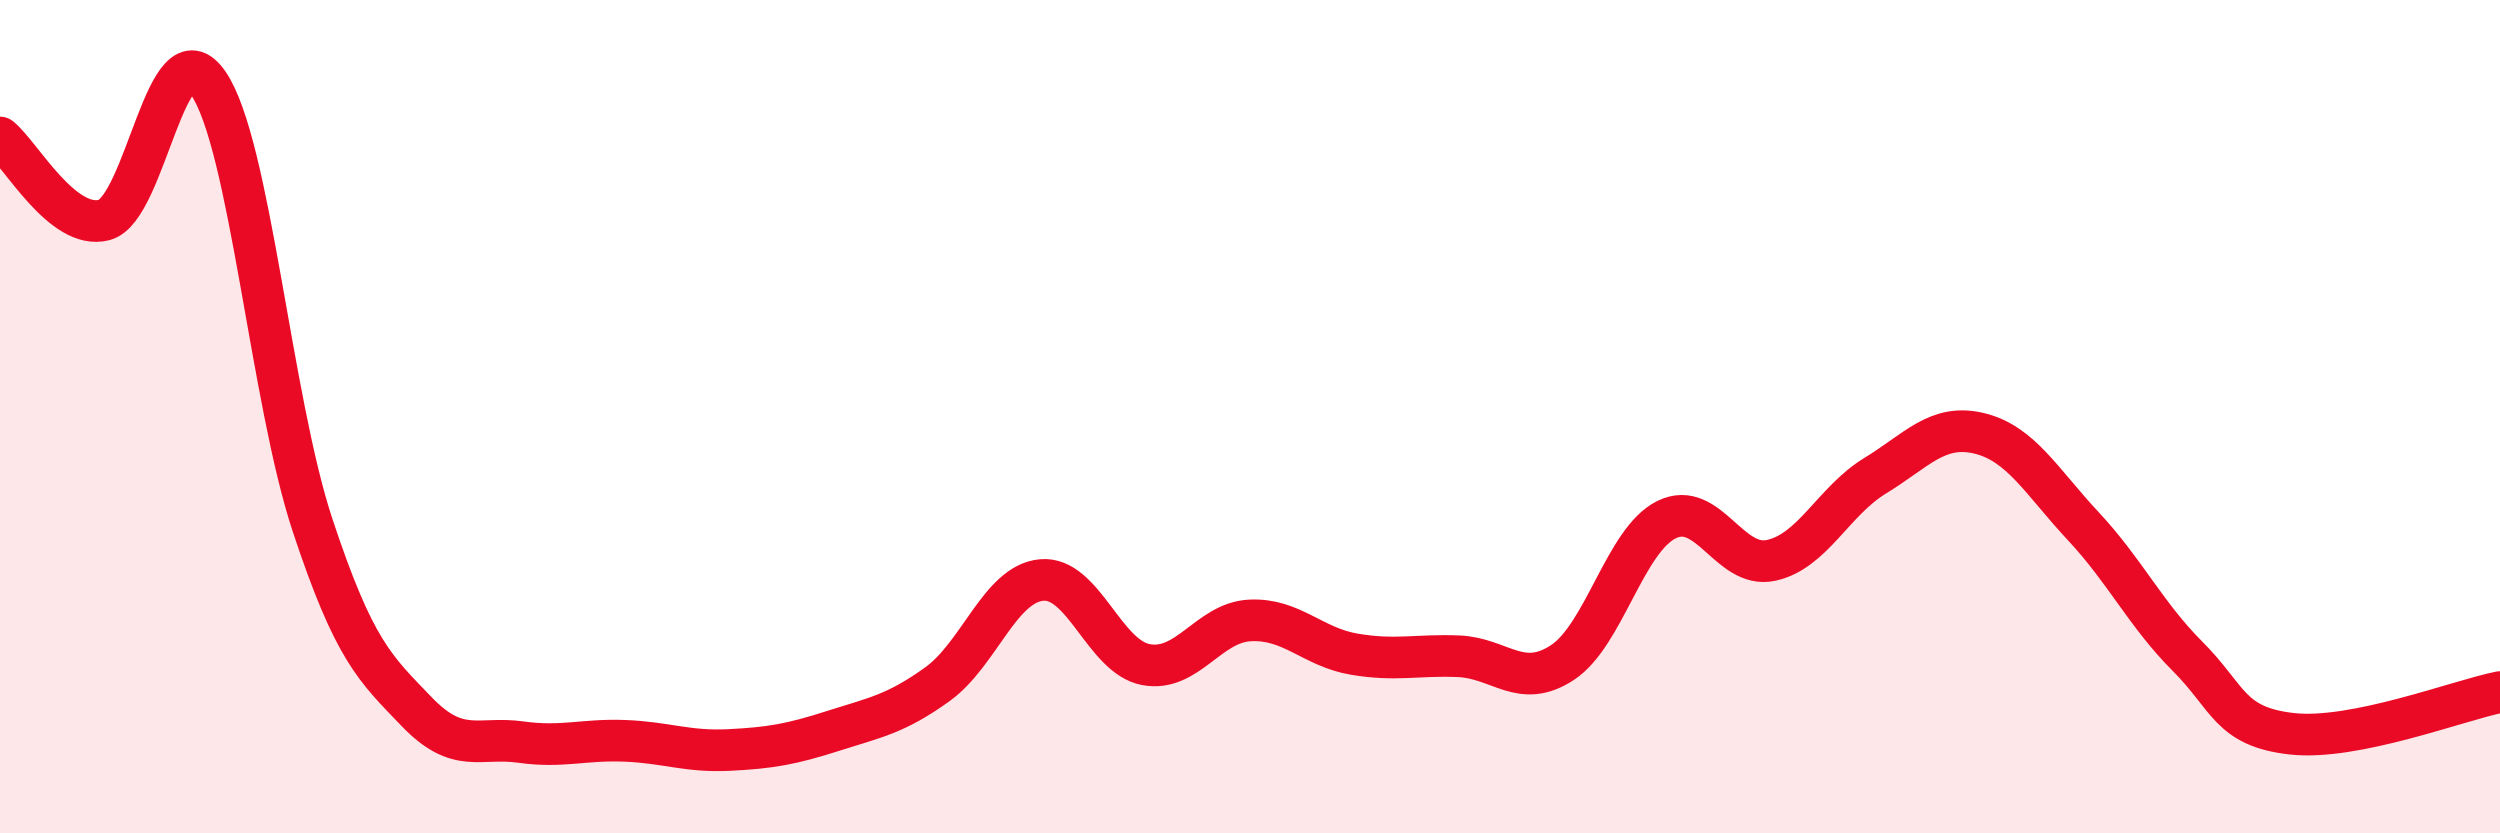
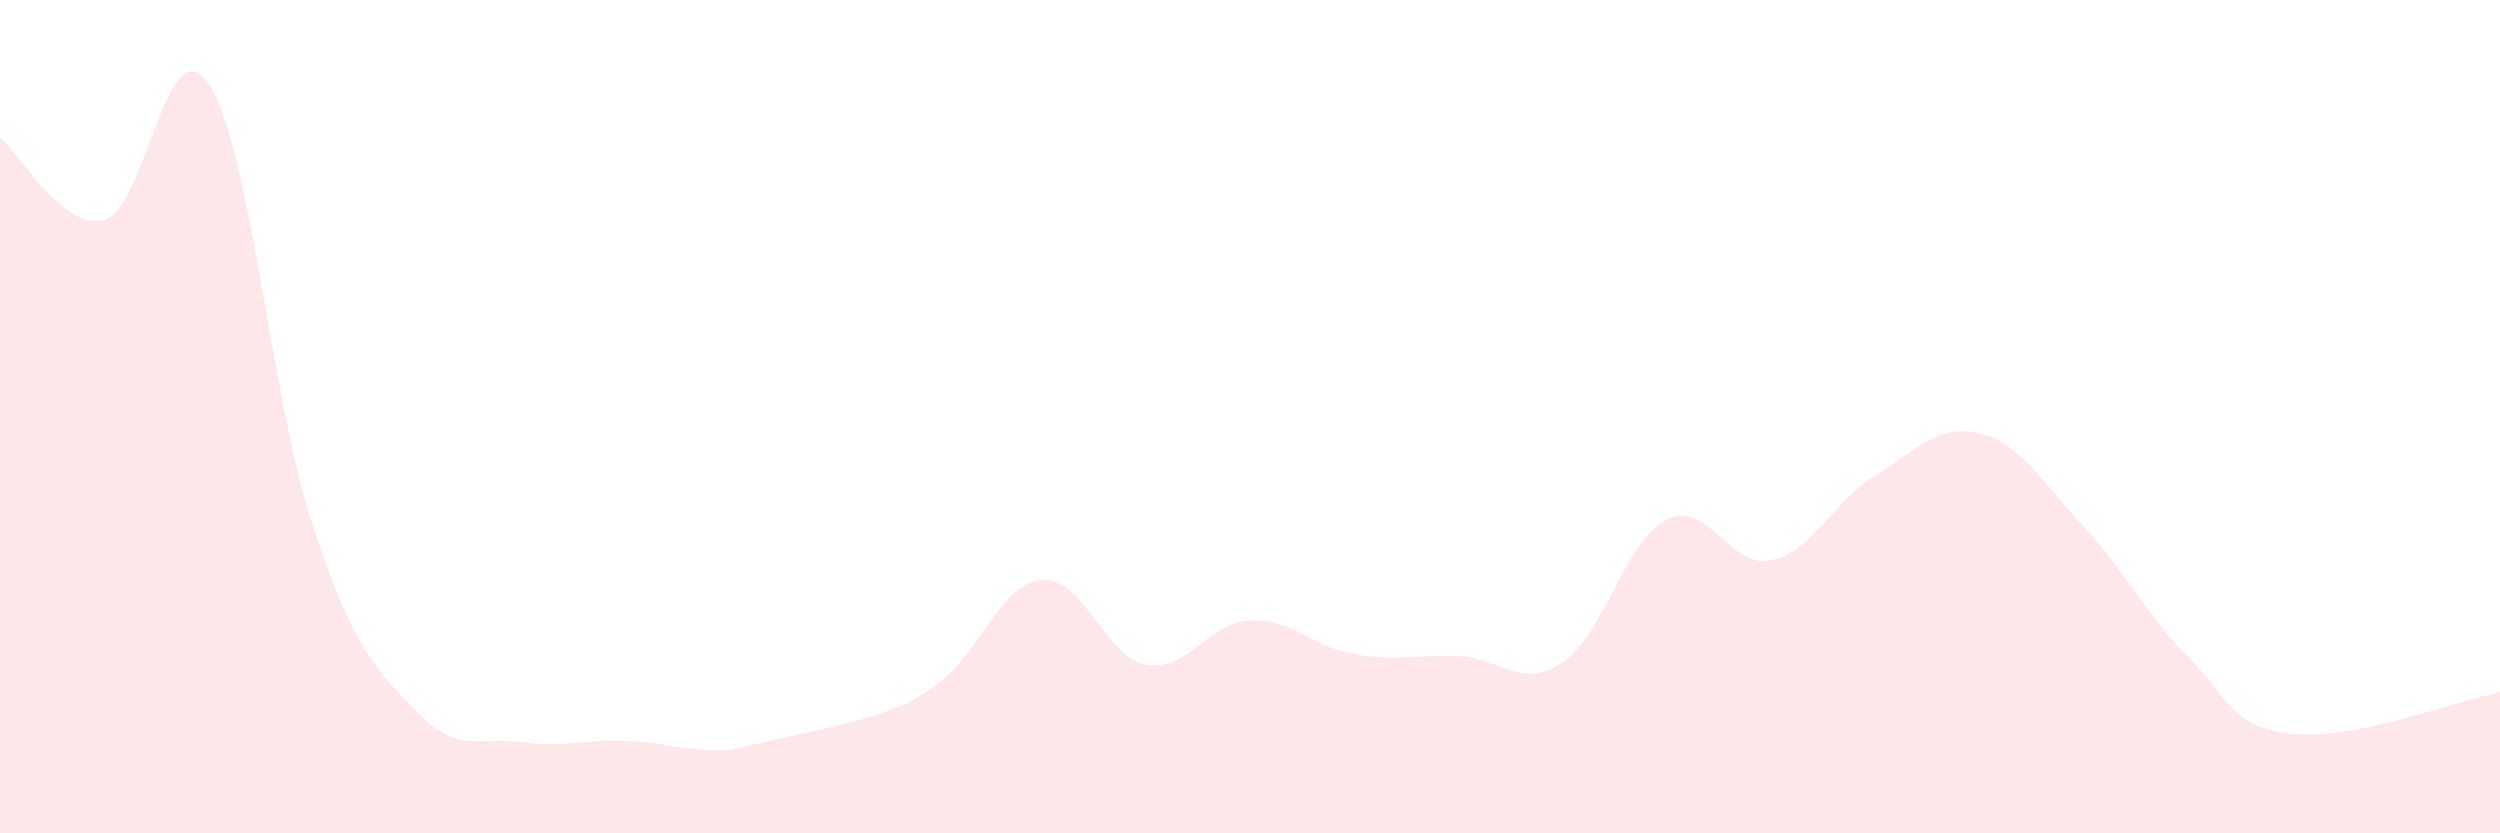
<svg xmlns="http://www.w3.org/2000/svg" width="60" height="20" viewBox="0 0 60 20">
-   <path d="M 0,3.3 C 0.5,3.7 1.5,5.54 2.5,5.28 C 3.5,5.02 4,0.54 5,2 C 6,3.46 6.5,9.58 7.5,12.6 C 8.5,15.62 9,16.04 10,17.08 C 11,18.12 11.5,17.67 12.5,17.81 C 13.5,17.95 14,17.74 15,17.78 C 16,17.82 16.5,18.05 17.5,18 C 18.5,17.95 19,17.86 20,17.54 C 21,17.22 21.5,17.14 22.5,16.42 C 23.5,15.7 24,14.01 25,13.92 C 26,13.83 26.5,15.76 27.5,15.95 C 28.5,16.14 29,14.94 30,14.89 C 31,14.84 31.5,15.53 32.5,15.7 C 33.5,15.87 34,15.71 35,15.75 C 36,15.79 36.5,16.56 37.5,15.9 C 38.5,15.24 39,12.96 40,12.47 C 41,11.98 41.5,13.66 42.5,13.45 C 43.5,13.24 44,12.03 45,11.42 C 46,10.81 46.5,10.16 47.5,10.4 C 48.5,10.64 49,11.56 50,12.63 C 51,13.7 51.5,14.75 52.5,15.75 C 53.5,16.75 53.5,17.44 55,17.61 C 56.5,17.78 59,16.81 60,16.61L60 20L0 20Z" fill="#EB0A25" opacity="0.1" stroke-linecap="round" stroke-linejoin="round" />
-   <path d="M 0,3.3 C 0.5,3.7 1.5,5.54 2.5,5.28 C 3.5,5.02 4,0.54 5,2 C 6,3.46 6.5,9.58 7.5,12.6 C 8.5,15.62 9,16.04 10,17.08 C 11,18.12 11.5,17.67 12.5,17.81 C 13.5,17.95 14,17.74 15,17.78 C 16,17.82 16.5,18.05 17.5,18 C 18.5,17.95 19,17.86 20,17.54 C 21,17.22 21.5,17.14 22.5,16.42 C 23.5,15.7 24,14.01 25,13.92 C 26,13.83 26.5,15.76 27.5,15.95 C 28.5,16.14 29,14.94 30,14.89 C 31,14.84 31.5,15.53 32.5,15.7 C 33.5,15.87 34,15.71 35,15.75 C 36,15.79 36.5,16.56 37.5,15.9 C 38.5,15.24 39,12.96 40,12.47 C 41,11.98 41.5,13.66 42.5,13.45 C 43.5,13.24 44,12.03 45,11.42 C 46,10.81 46.5,10.16 47.5,10.4 C 48.5,10.64 49,11.56 50,12.63 C 51,13.7 51.5,14.75 52.5,15.75 C 53.5,16.75 53.5,17.44 55,17.61 C 56.5,17.78 59,16.81 60,16.61" stroke="#EB0A25" stroke-width="1" fill="none" stroke-linecap="round" stroke-linejoin="round" />
+   <path d="M 0,3.3 C 0.5,3.7 1.5,5.54 2.5,5.28 C 3.5,5.02 4,0.54 5,2 C 6,3.46 6.5,9.58 7.5,12.6 C 8.5,15.62 9,16.04 10,17.08 C 11,18.12 11.5,17.67 12.5,17.81 C 13.5,17.95 14,17.74 15,17.78 C 16,17.82 16.5,18.05 17.5,18 C 21,17.22 21.5,17.14 22.5,16.42 C 23.5,15.7 24,14.01 25,13.92 C 26,13.83 26.5,15.76 27.5,15.95 C 28.5,16.14 29,14.94 30,14.89 C 31,14.84 31.5,15.53 32.5,15.7 C 33.5,15.87 34,15.71 35,15.75 C 36,15.79 36.5,16.56 37.5,15.9 C 38.5,15.24 39,12.96 40,12.47 C 41,11.98 41.5,13.66 42.5,13.45 C 43.5,13.24 44,12.03 45,11.42 C 46,10.81 46.5,10.16 47.5,10.4 C 48.5,10.64 49,11.56 50,12.63 C 51,13.7 51.5,14.75 52.5,15.75 C 53.5,16.75 53.5,17.44 55,17.61 C 56.5,17.78 59,16.81 60,16.61L60 20L0 20Z" fill="#EB0A25" opacity="0.1" stroke-linecap="round" stroke-linejoin="round" />
</svg>